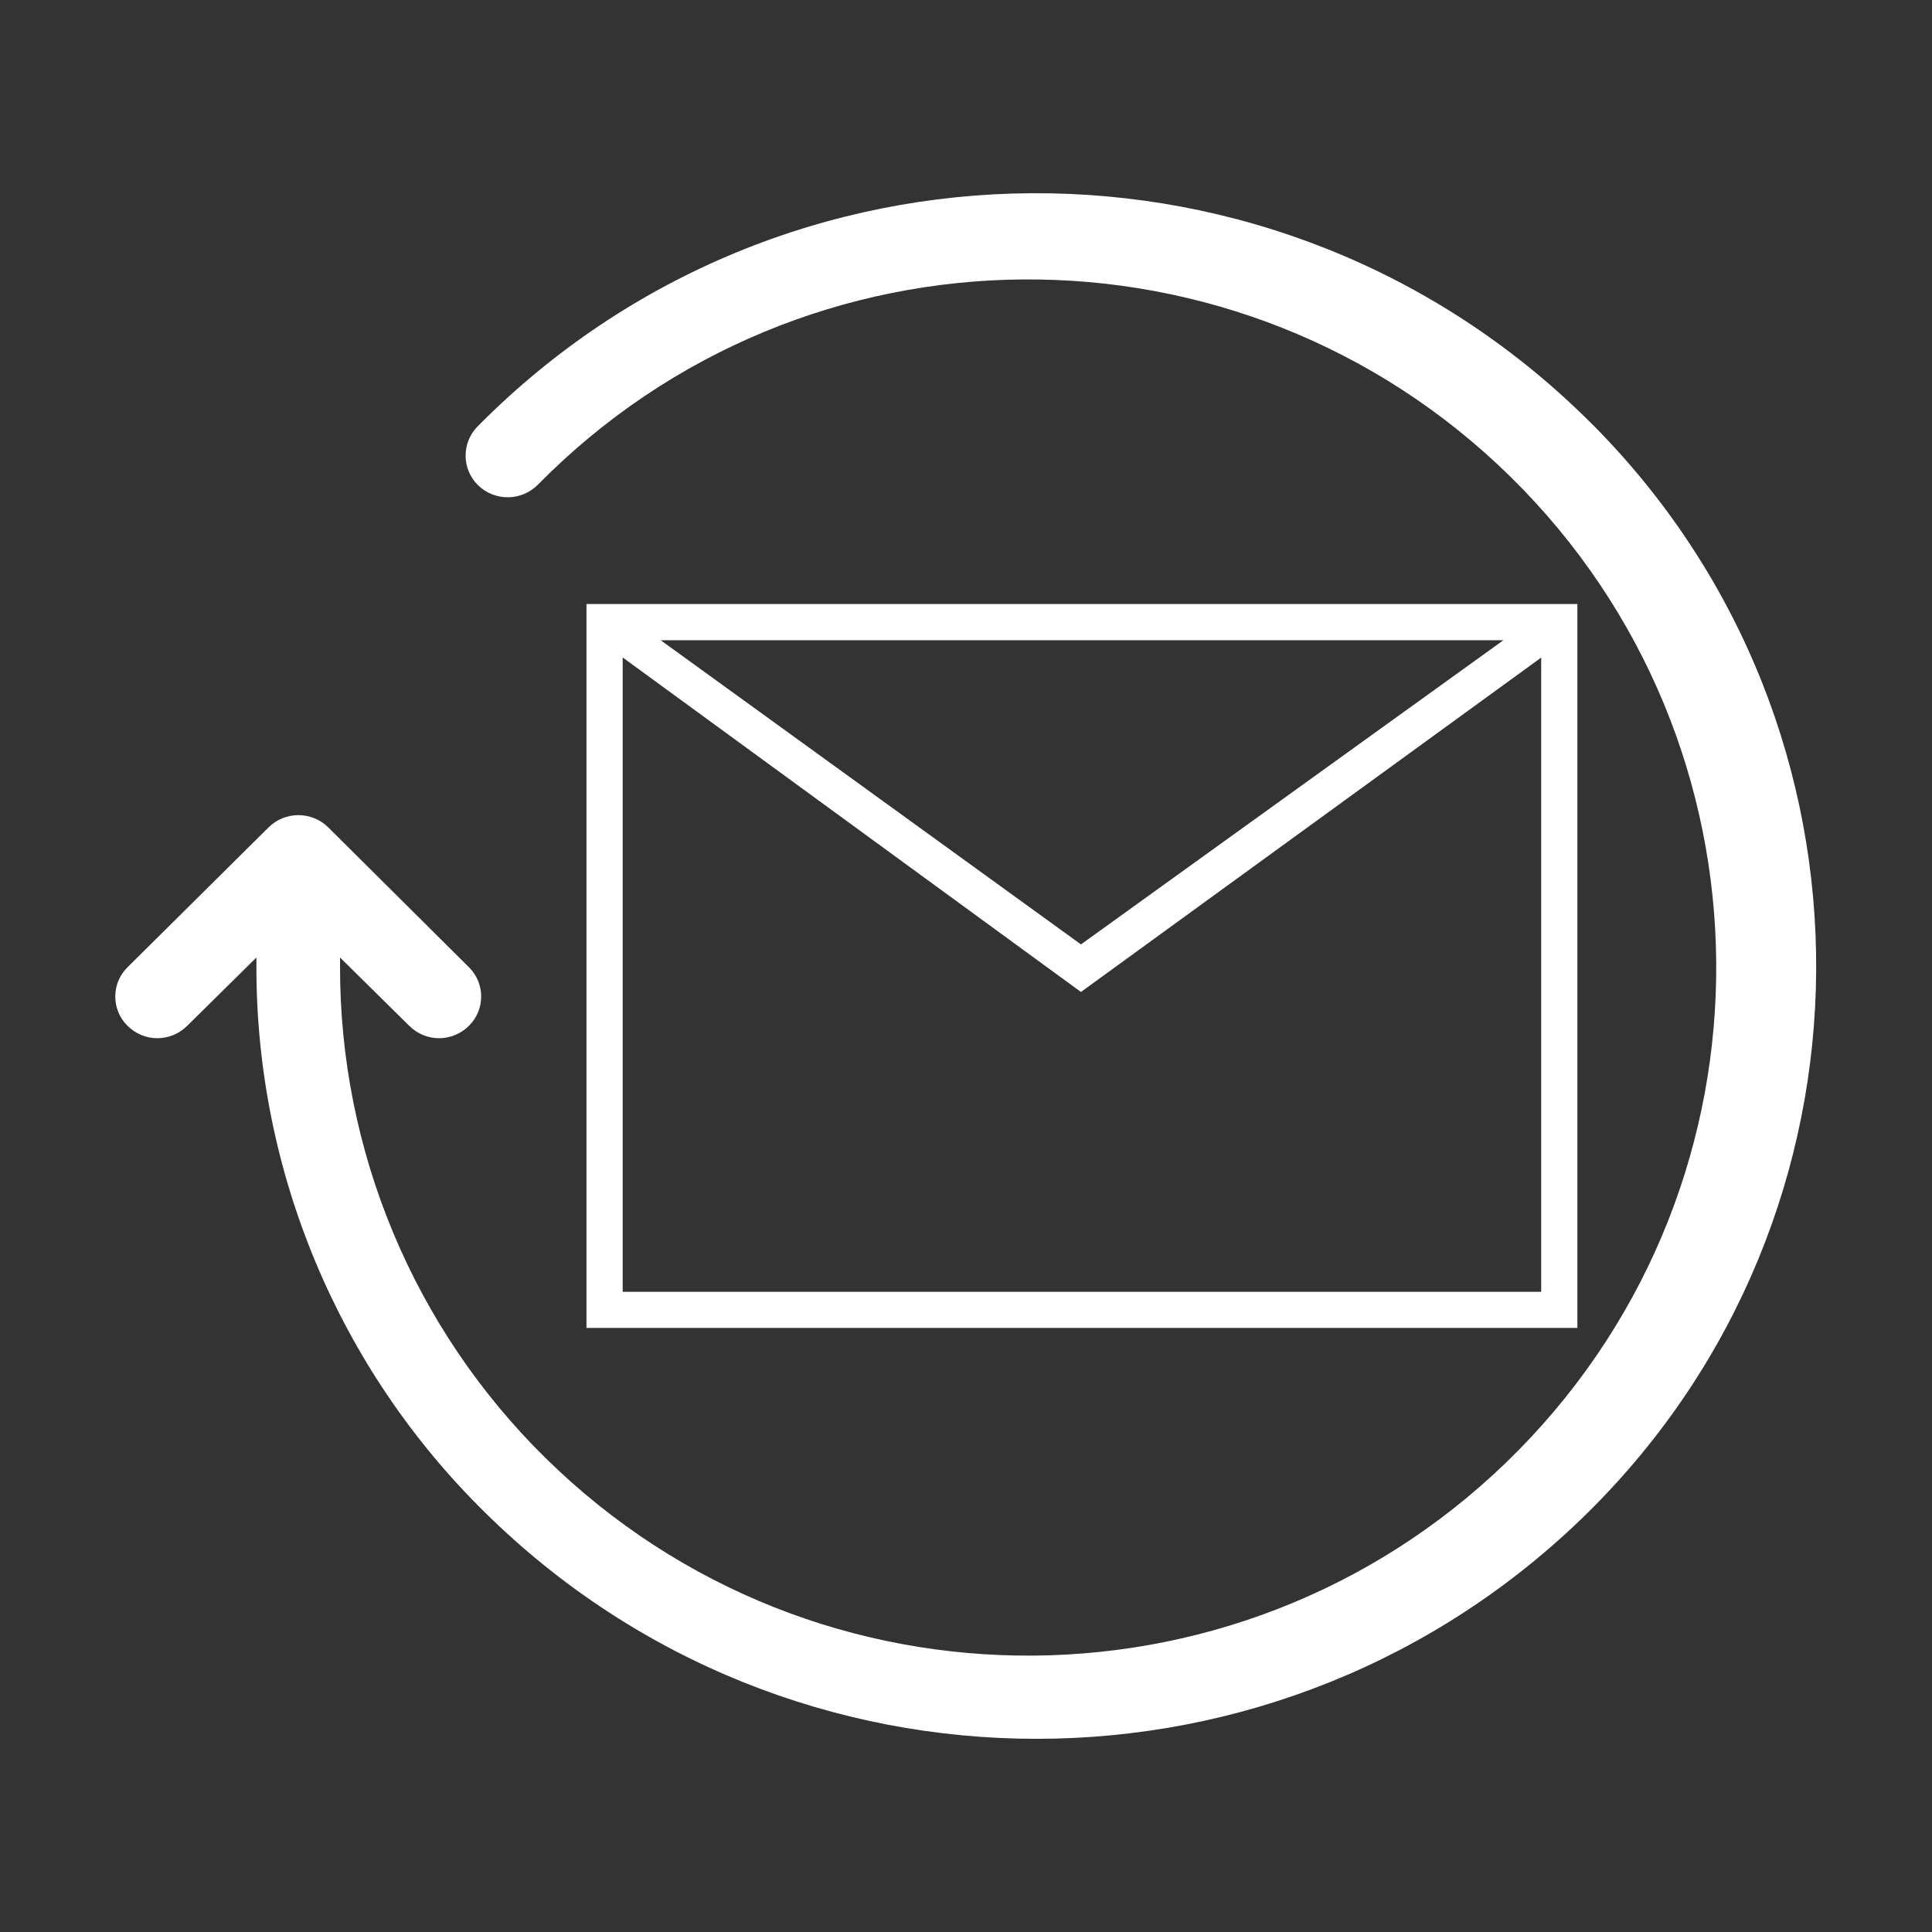
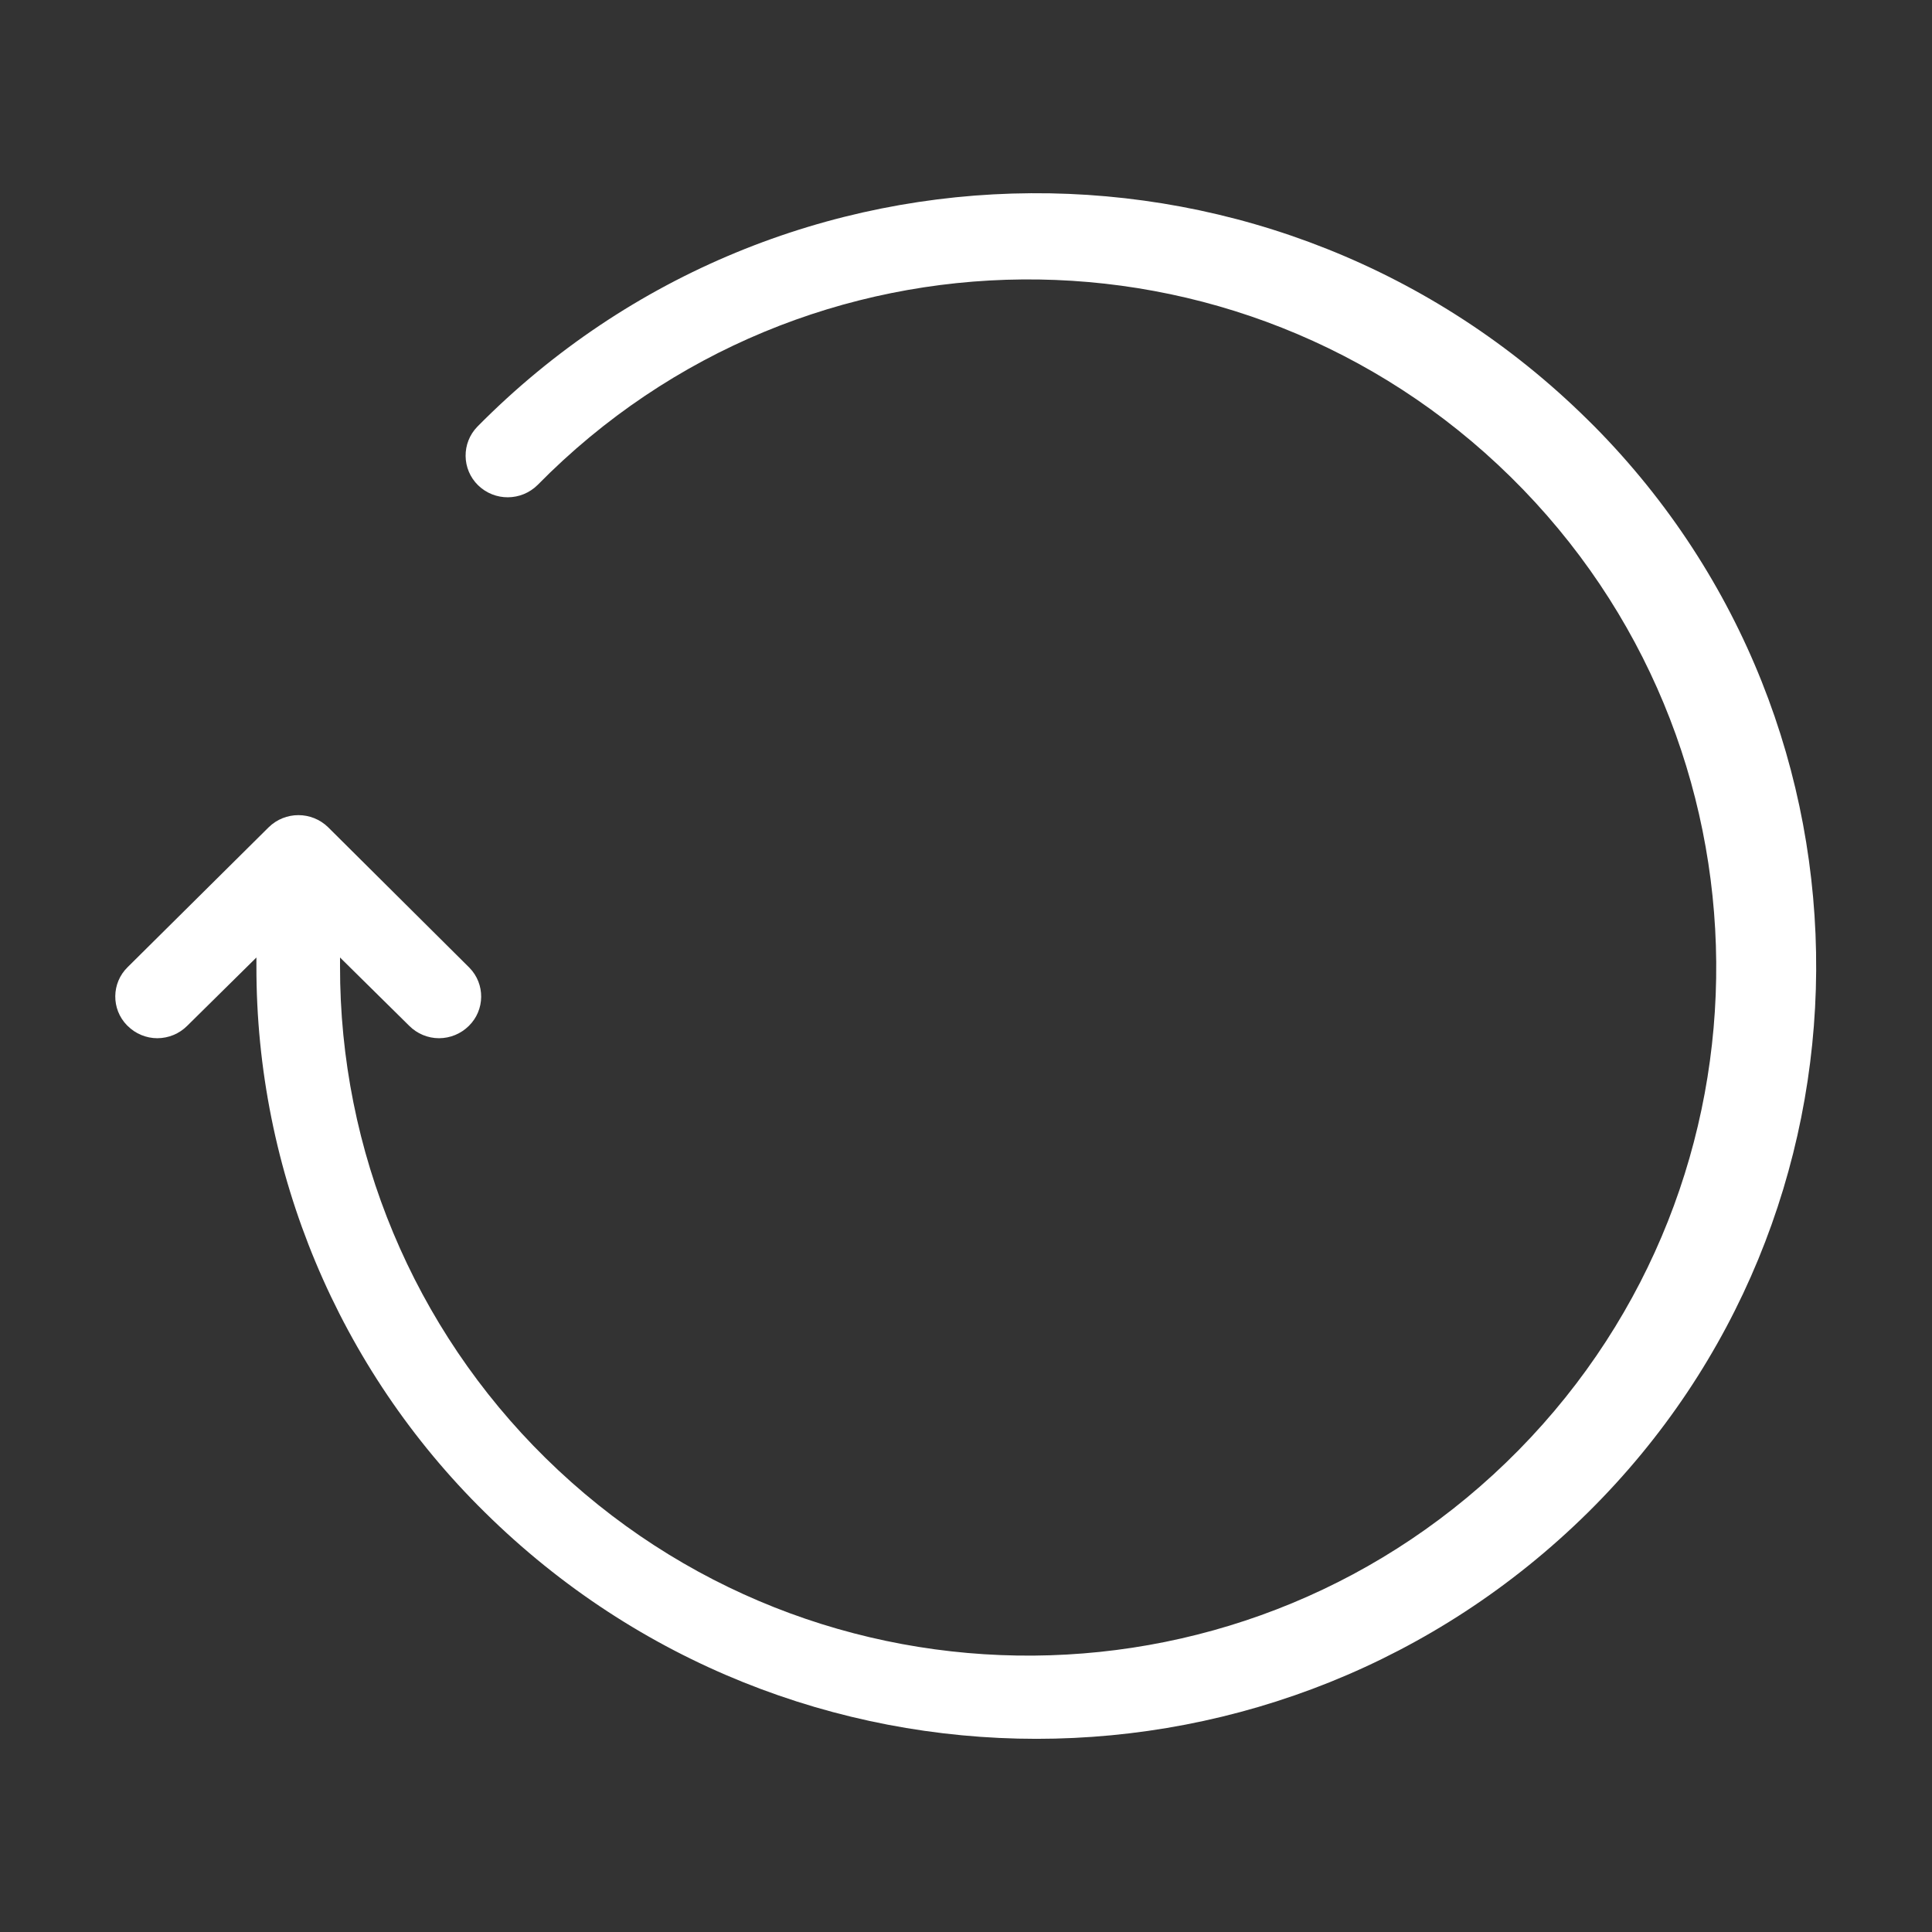
<svg xmlns="http://www.w3.org/2000/svg" version="1.1" id="Layer_1" x="0px" y="0px" width="50px" height="50px" viewBox="0 0 50 50" xml:space="preserve">
  <rect x="0" y="0" width="50" height="50" fill="#333333" stroke="none" />
  <path fill="#FFFFFF" d="M41.086,10.86c-7.983-7.883-20.846-7.802-28.73,0.18c-0.415,0.424-0.407,1.104,0.017,1.519 c0,0,0.001,0.001,0.001,0.001c0.43,0.417,1.115,0.412,1.54-0.01c6.898-7.011,18.173-7.102,25.184-0.205 c7.01,6.898,7.102,18.173,0.204,25.184s-18.173,7.102-25.183,0.205C10.706,34.377,8.79,29.787,8.8,25v-0.22l1.793,1.77 c0.204,0.204,0.481,0.319,0.77,0.319c0.289-0.001,0.565-0.115,0.771-0.319c0.419-0.411,0.426-1.085,0.015-1.505 c-0.005-0.005-0.01-0.01-0.015-0.015l-3.641-3.62c-0.428-0.419-1.112-0.419-1.54,0l-3.65,3.62c-0.42,0.411-0.427,1.085-0.016,1.505 c0.005,0.004,0.01,0.01,0.016,0.015c0.204,0.204,0.481,0.319,0.77,0.319c0.289-0.001,0.565-0.115,0.77-0.319l1.793-1.77V25 c-0.009,5.316,2.122,10.413,5.914,14.141c7.913,7.813,20.636,7.813,28.548,0c7.807-7.715,7.882-20.296,0.168-28.103 C41.206,10.978,41.146,10.918,41.086,10.86z" />
-   <path fill="#FFFFFF" d="M15.178,15.632v18.735h25.645V15.632H15.178z M27.975,24.441l-10.877-7.872h21.81L27.975,24.441z M27.975,25.672l11.911-8.654v16.414H16.115V17.015" />
</svg>